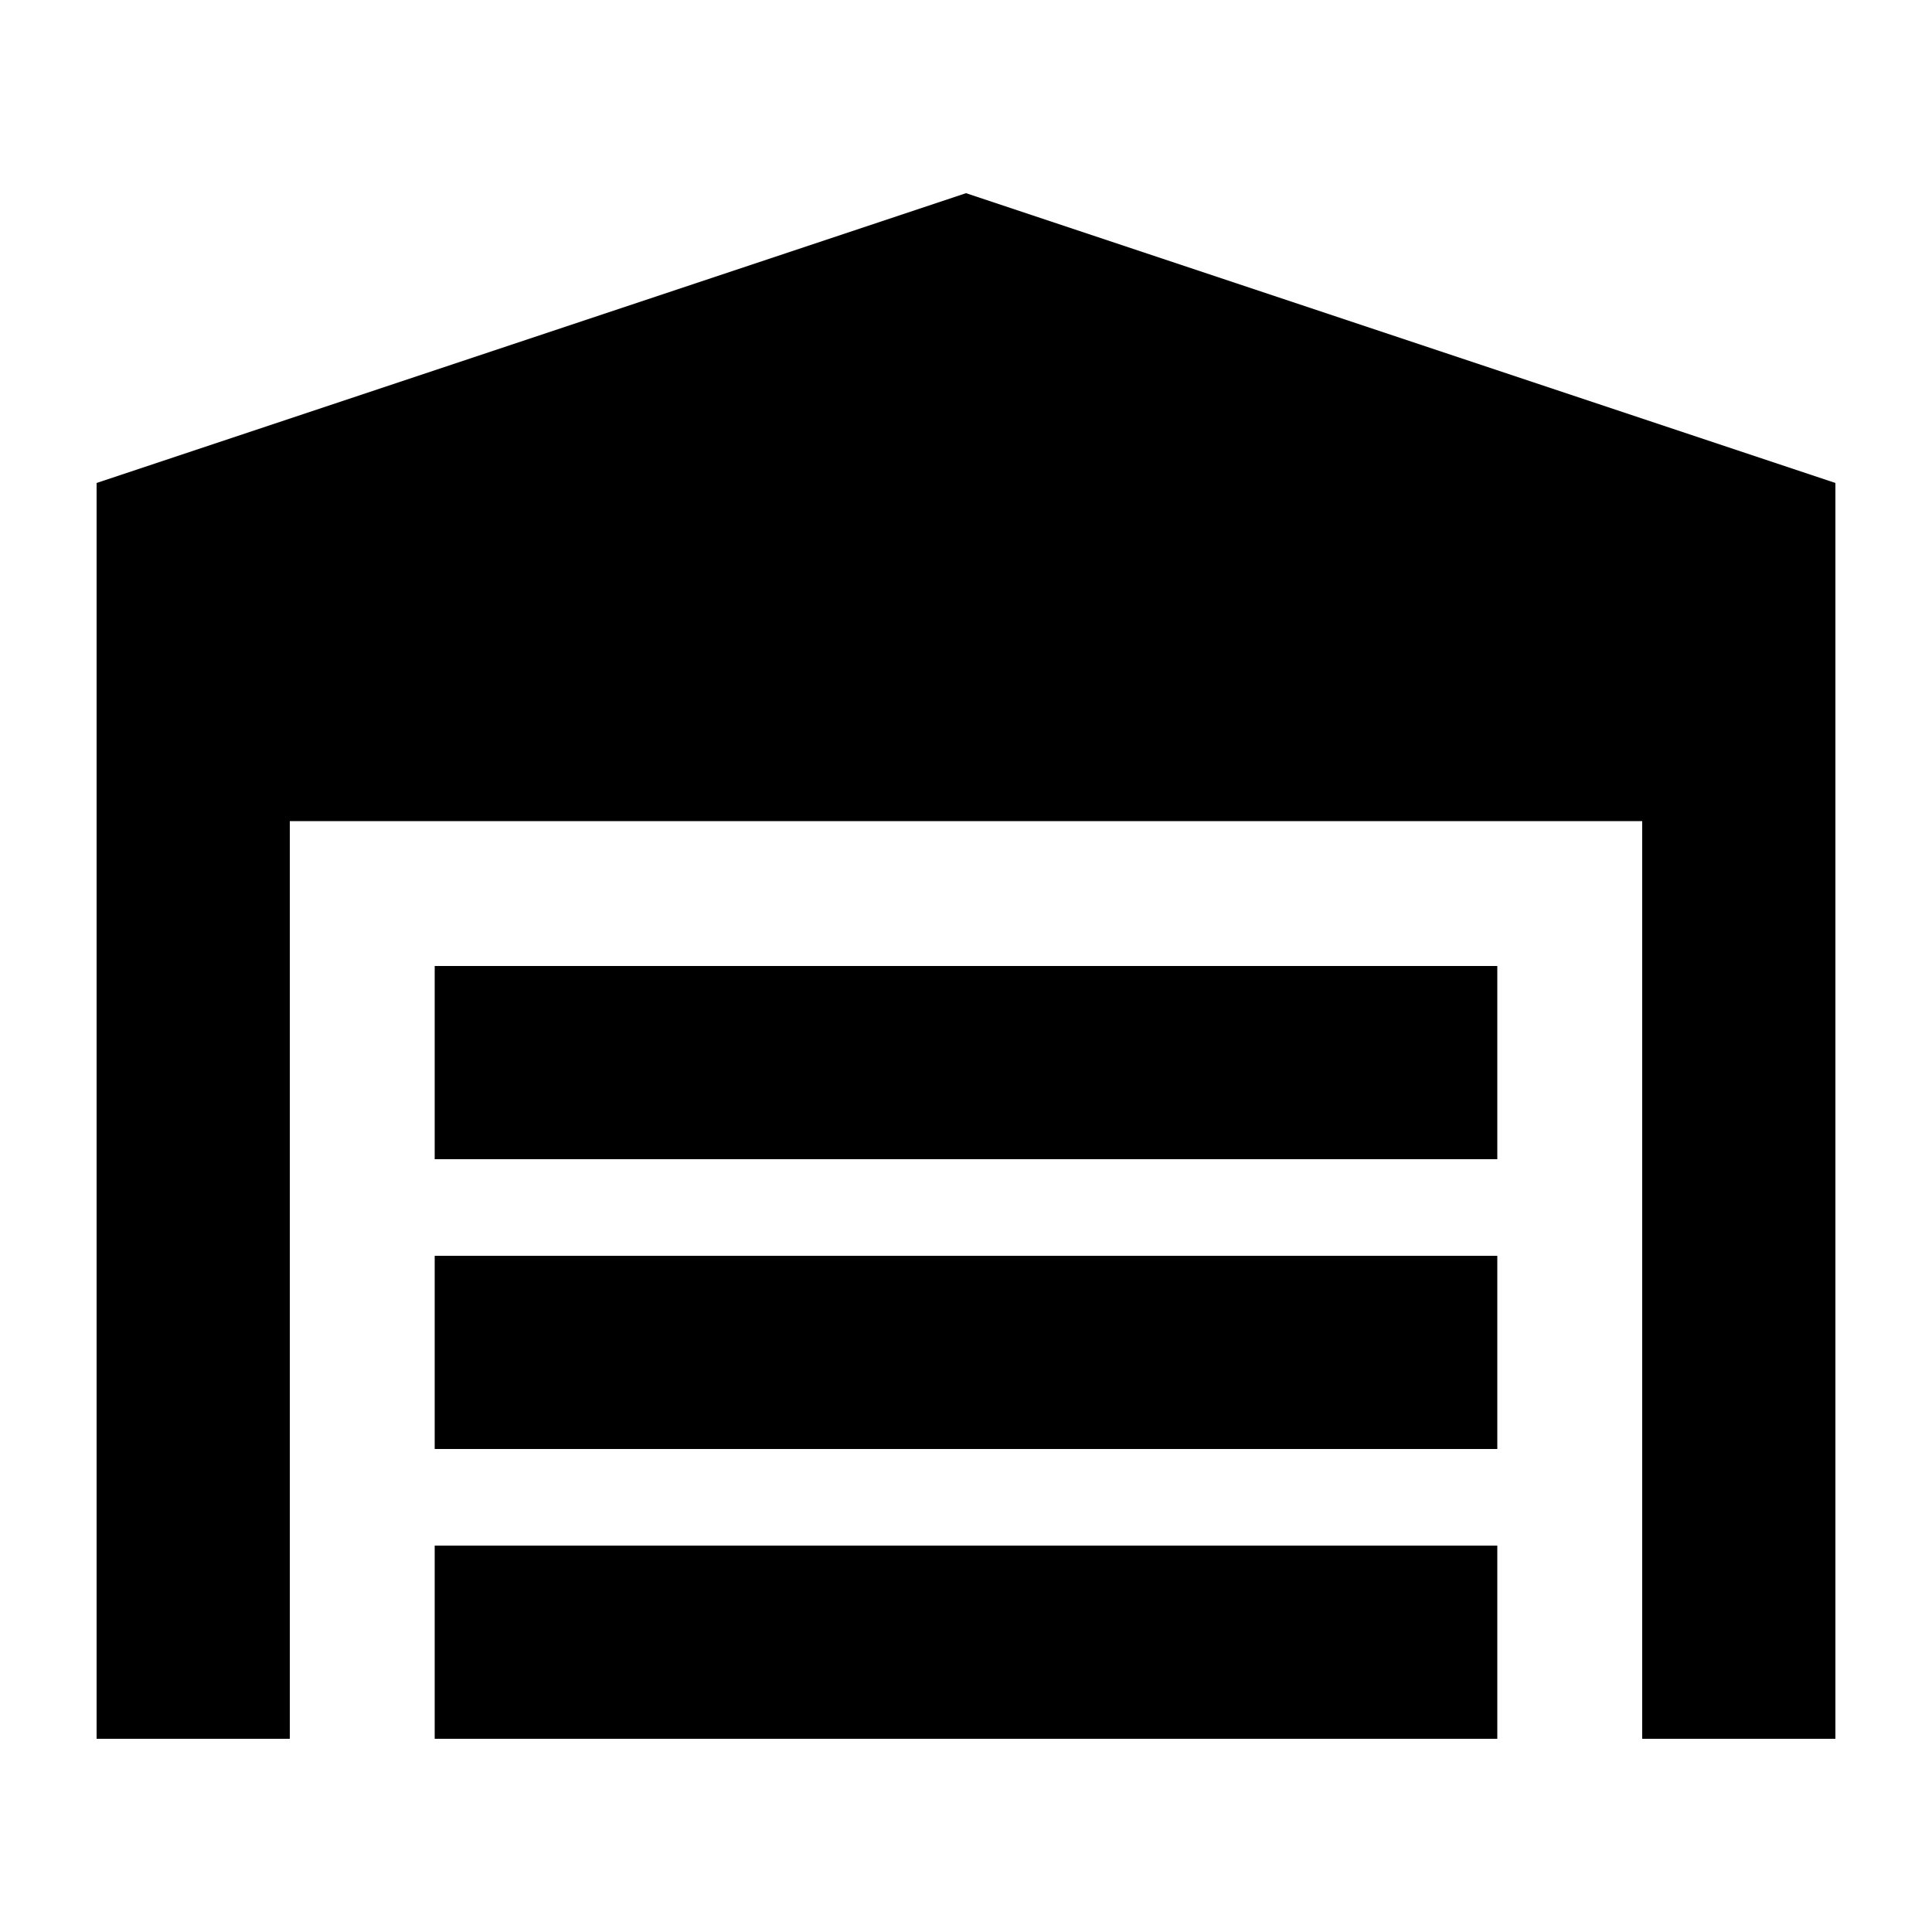
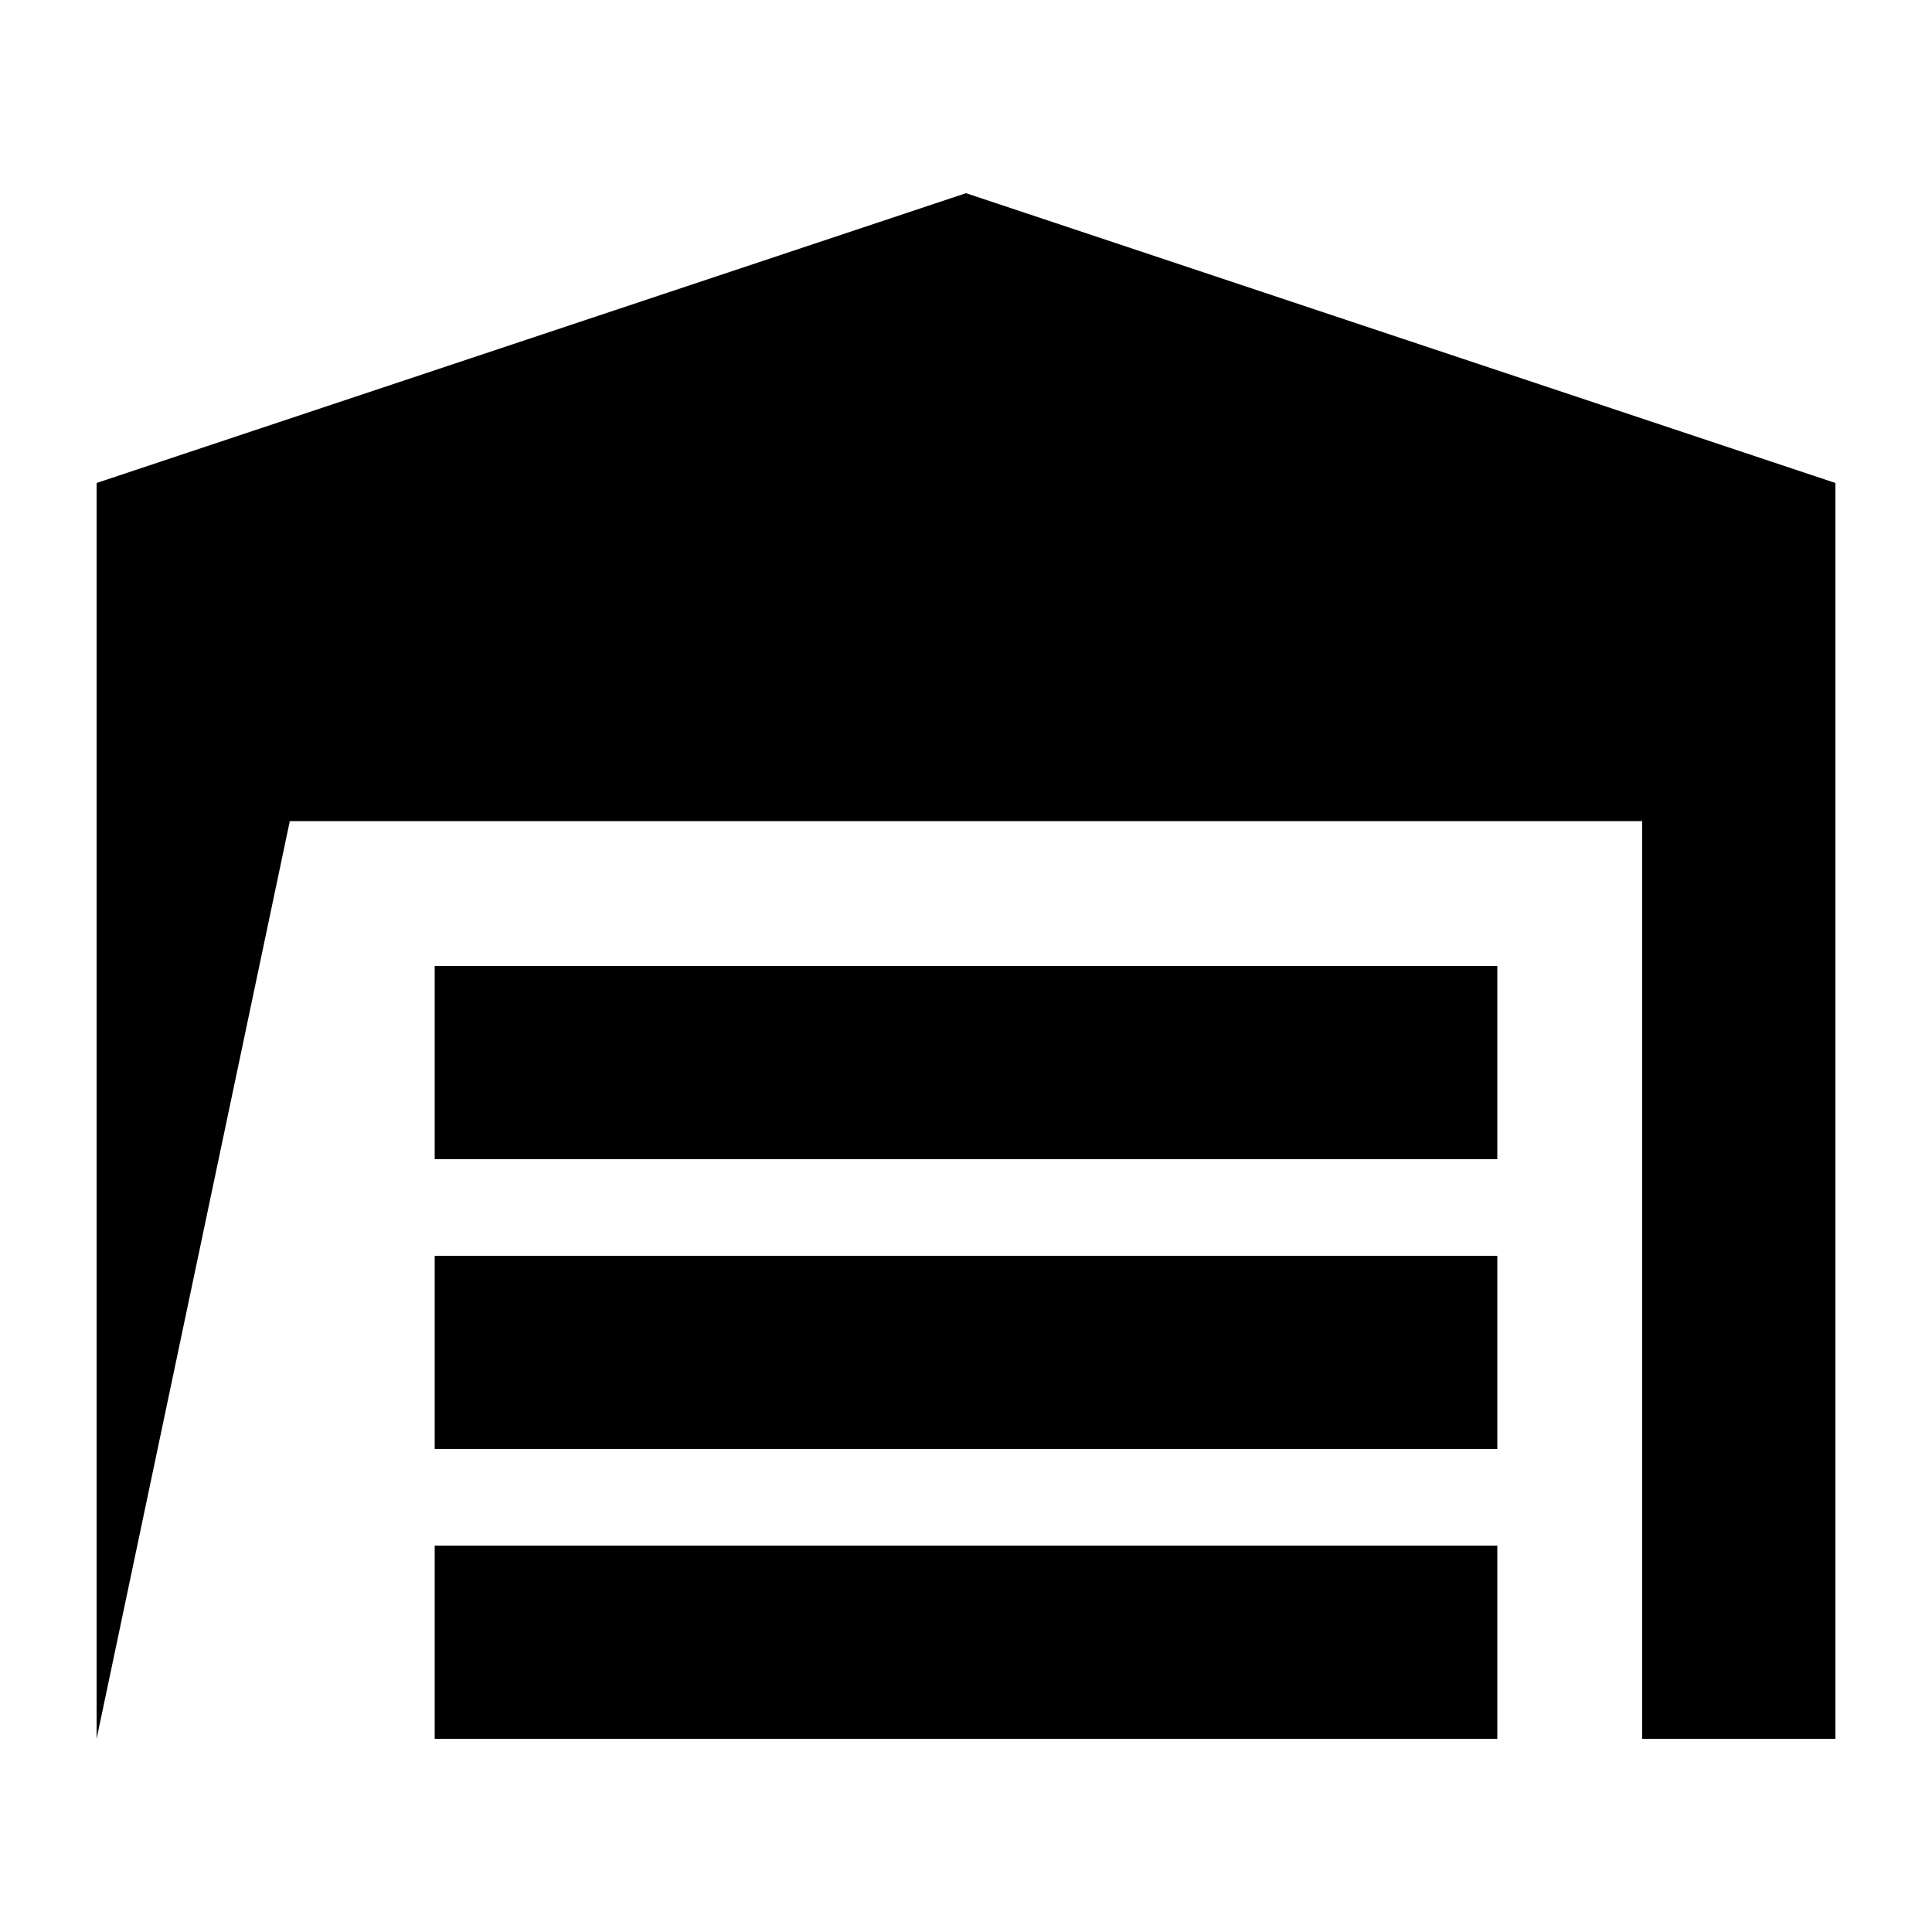
<svg xmlns="http://www.w3.org/2000/svg" viewBox="0 0 640 640">
-   <path fill="currentColor" d="M32 160L32 576L96 576L96 272L544 272L544 576L608 576L608 160L320 64L32 160zM496 384L496 320L144 320L144 384L496 384zM144 480L496 480L496 416L144 416L144 480zM496 576L496 512L144 512L144 576L496 576z" />
+   <path fill="currentColor" d="M32 160L32 576L96 272L544 272L544 576L608 576L608 160L320 64L32 160zM496 384L496 320L144 320L144 384L496 384zM144 480L496 480L496 416L144 416L144 480zM496 576L496 512L144 512L144 576L496 576z" />
</svg>